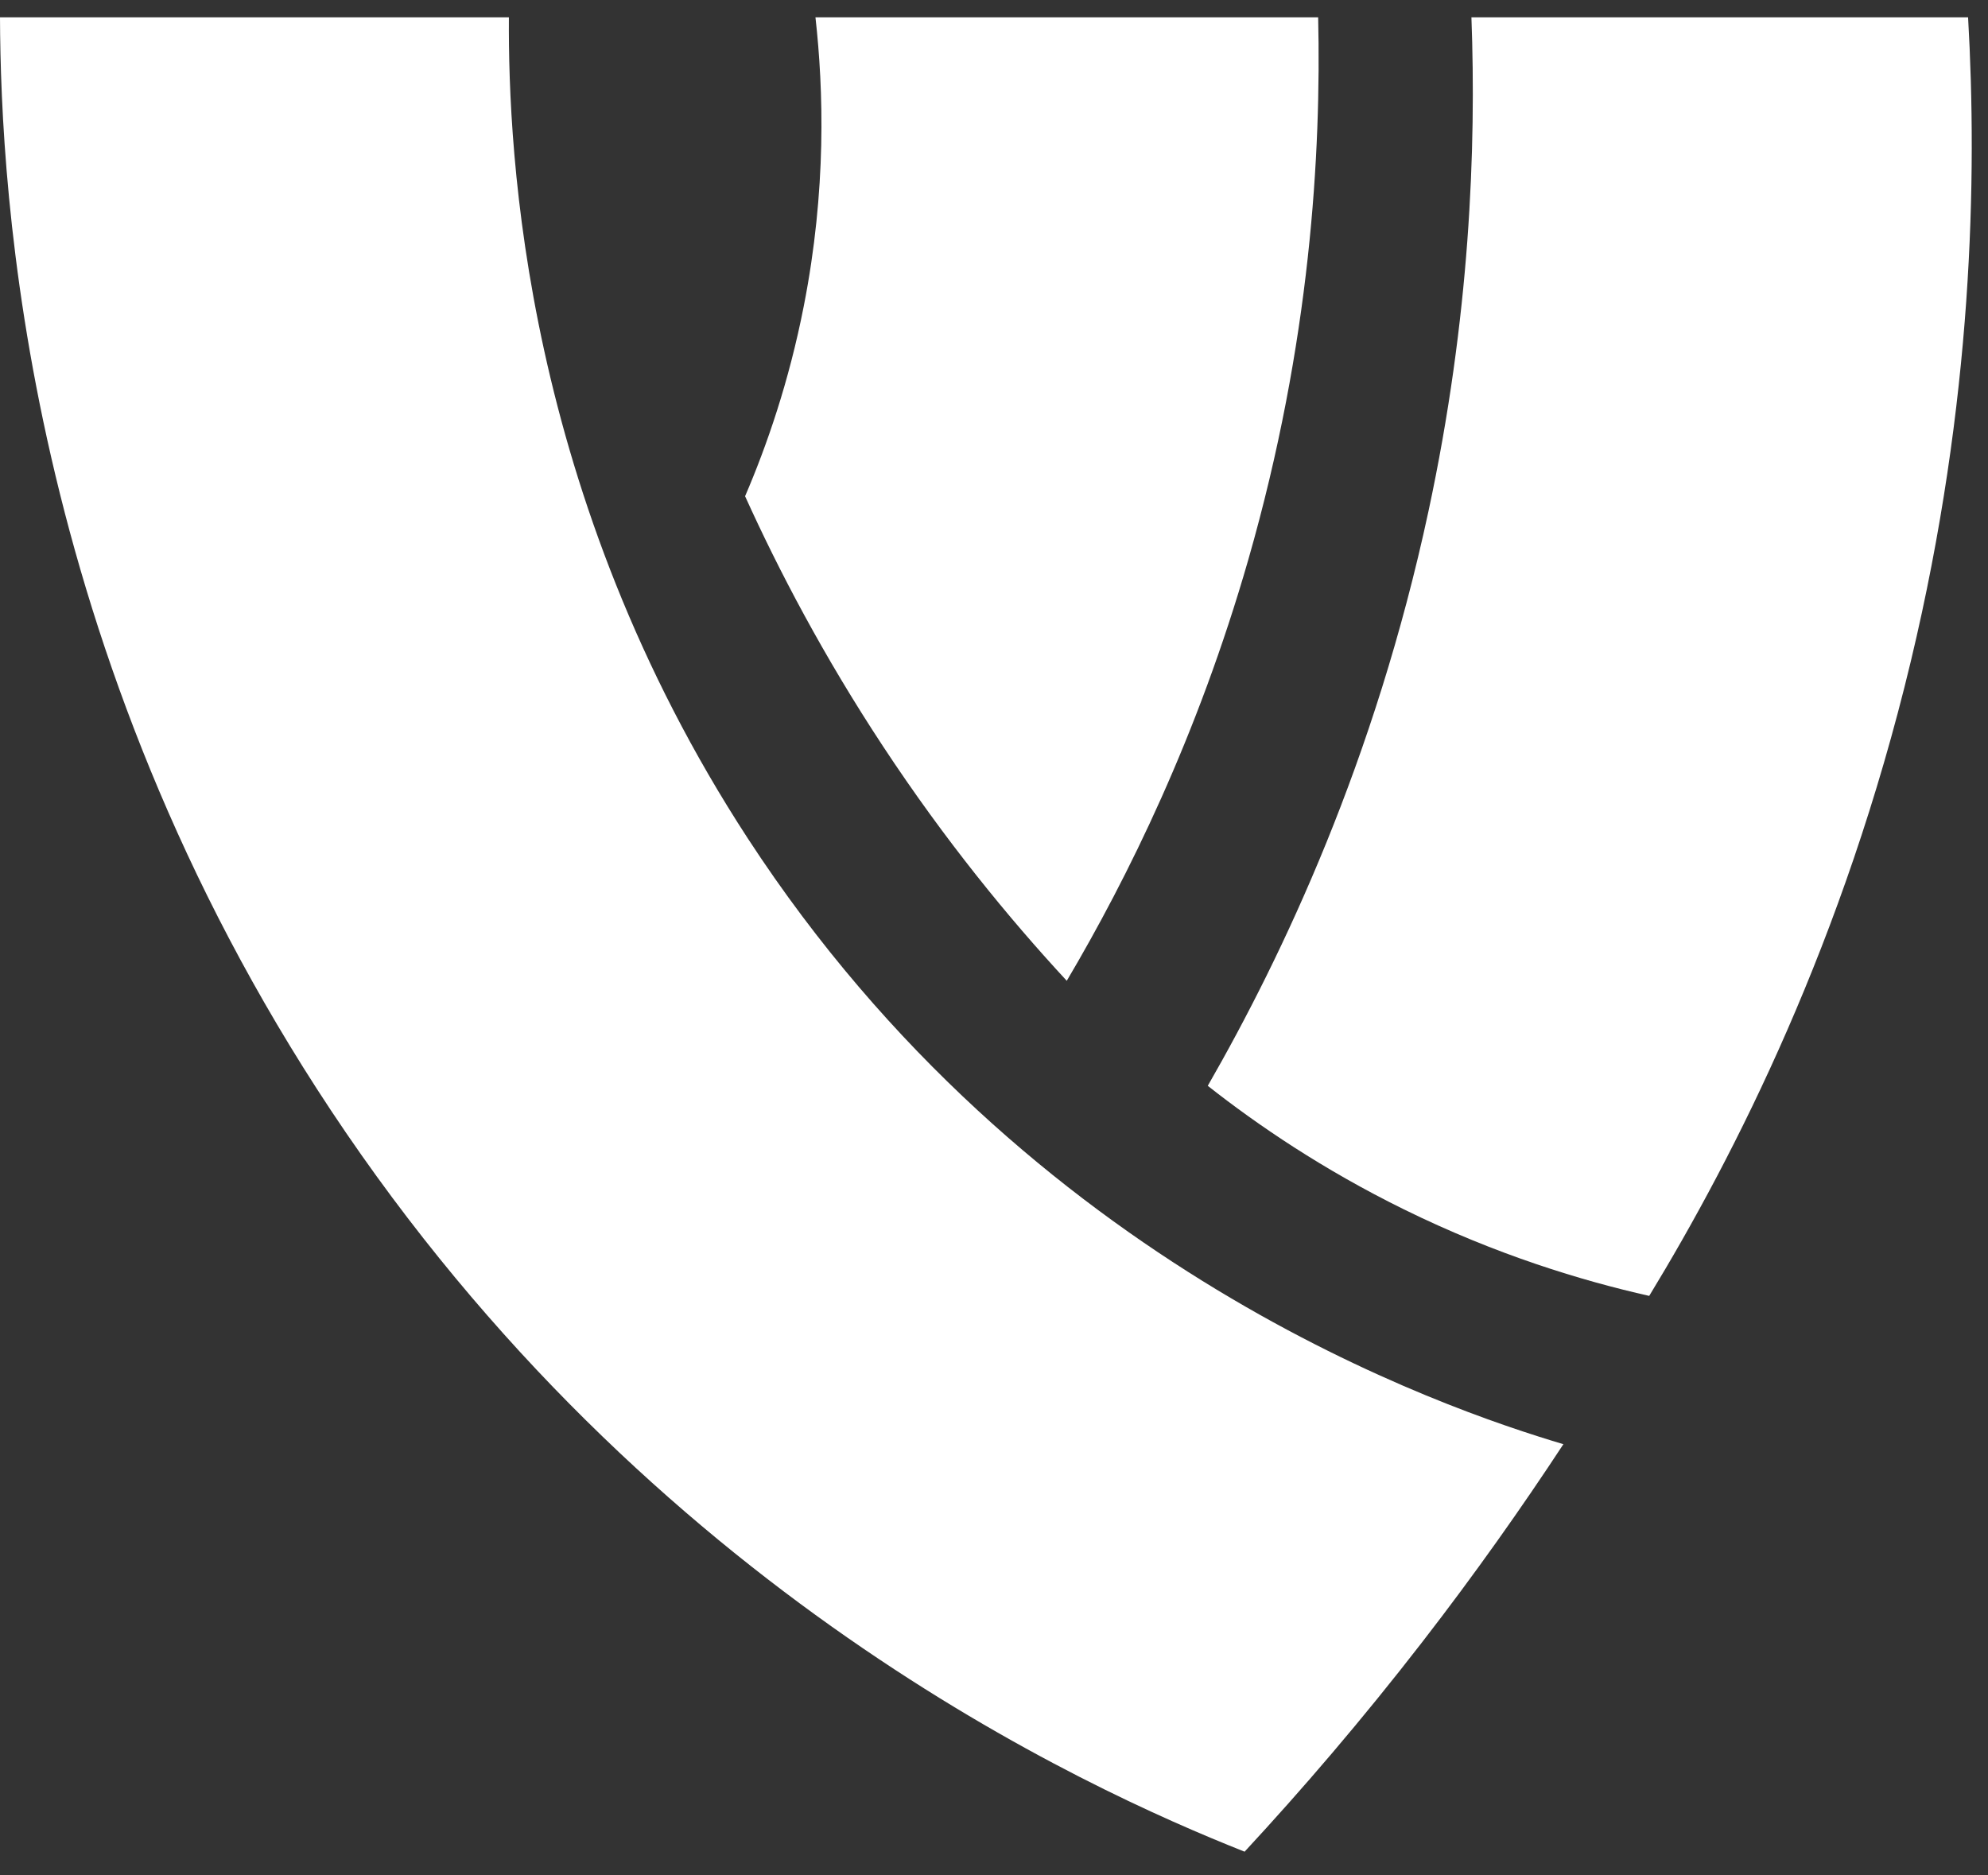
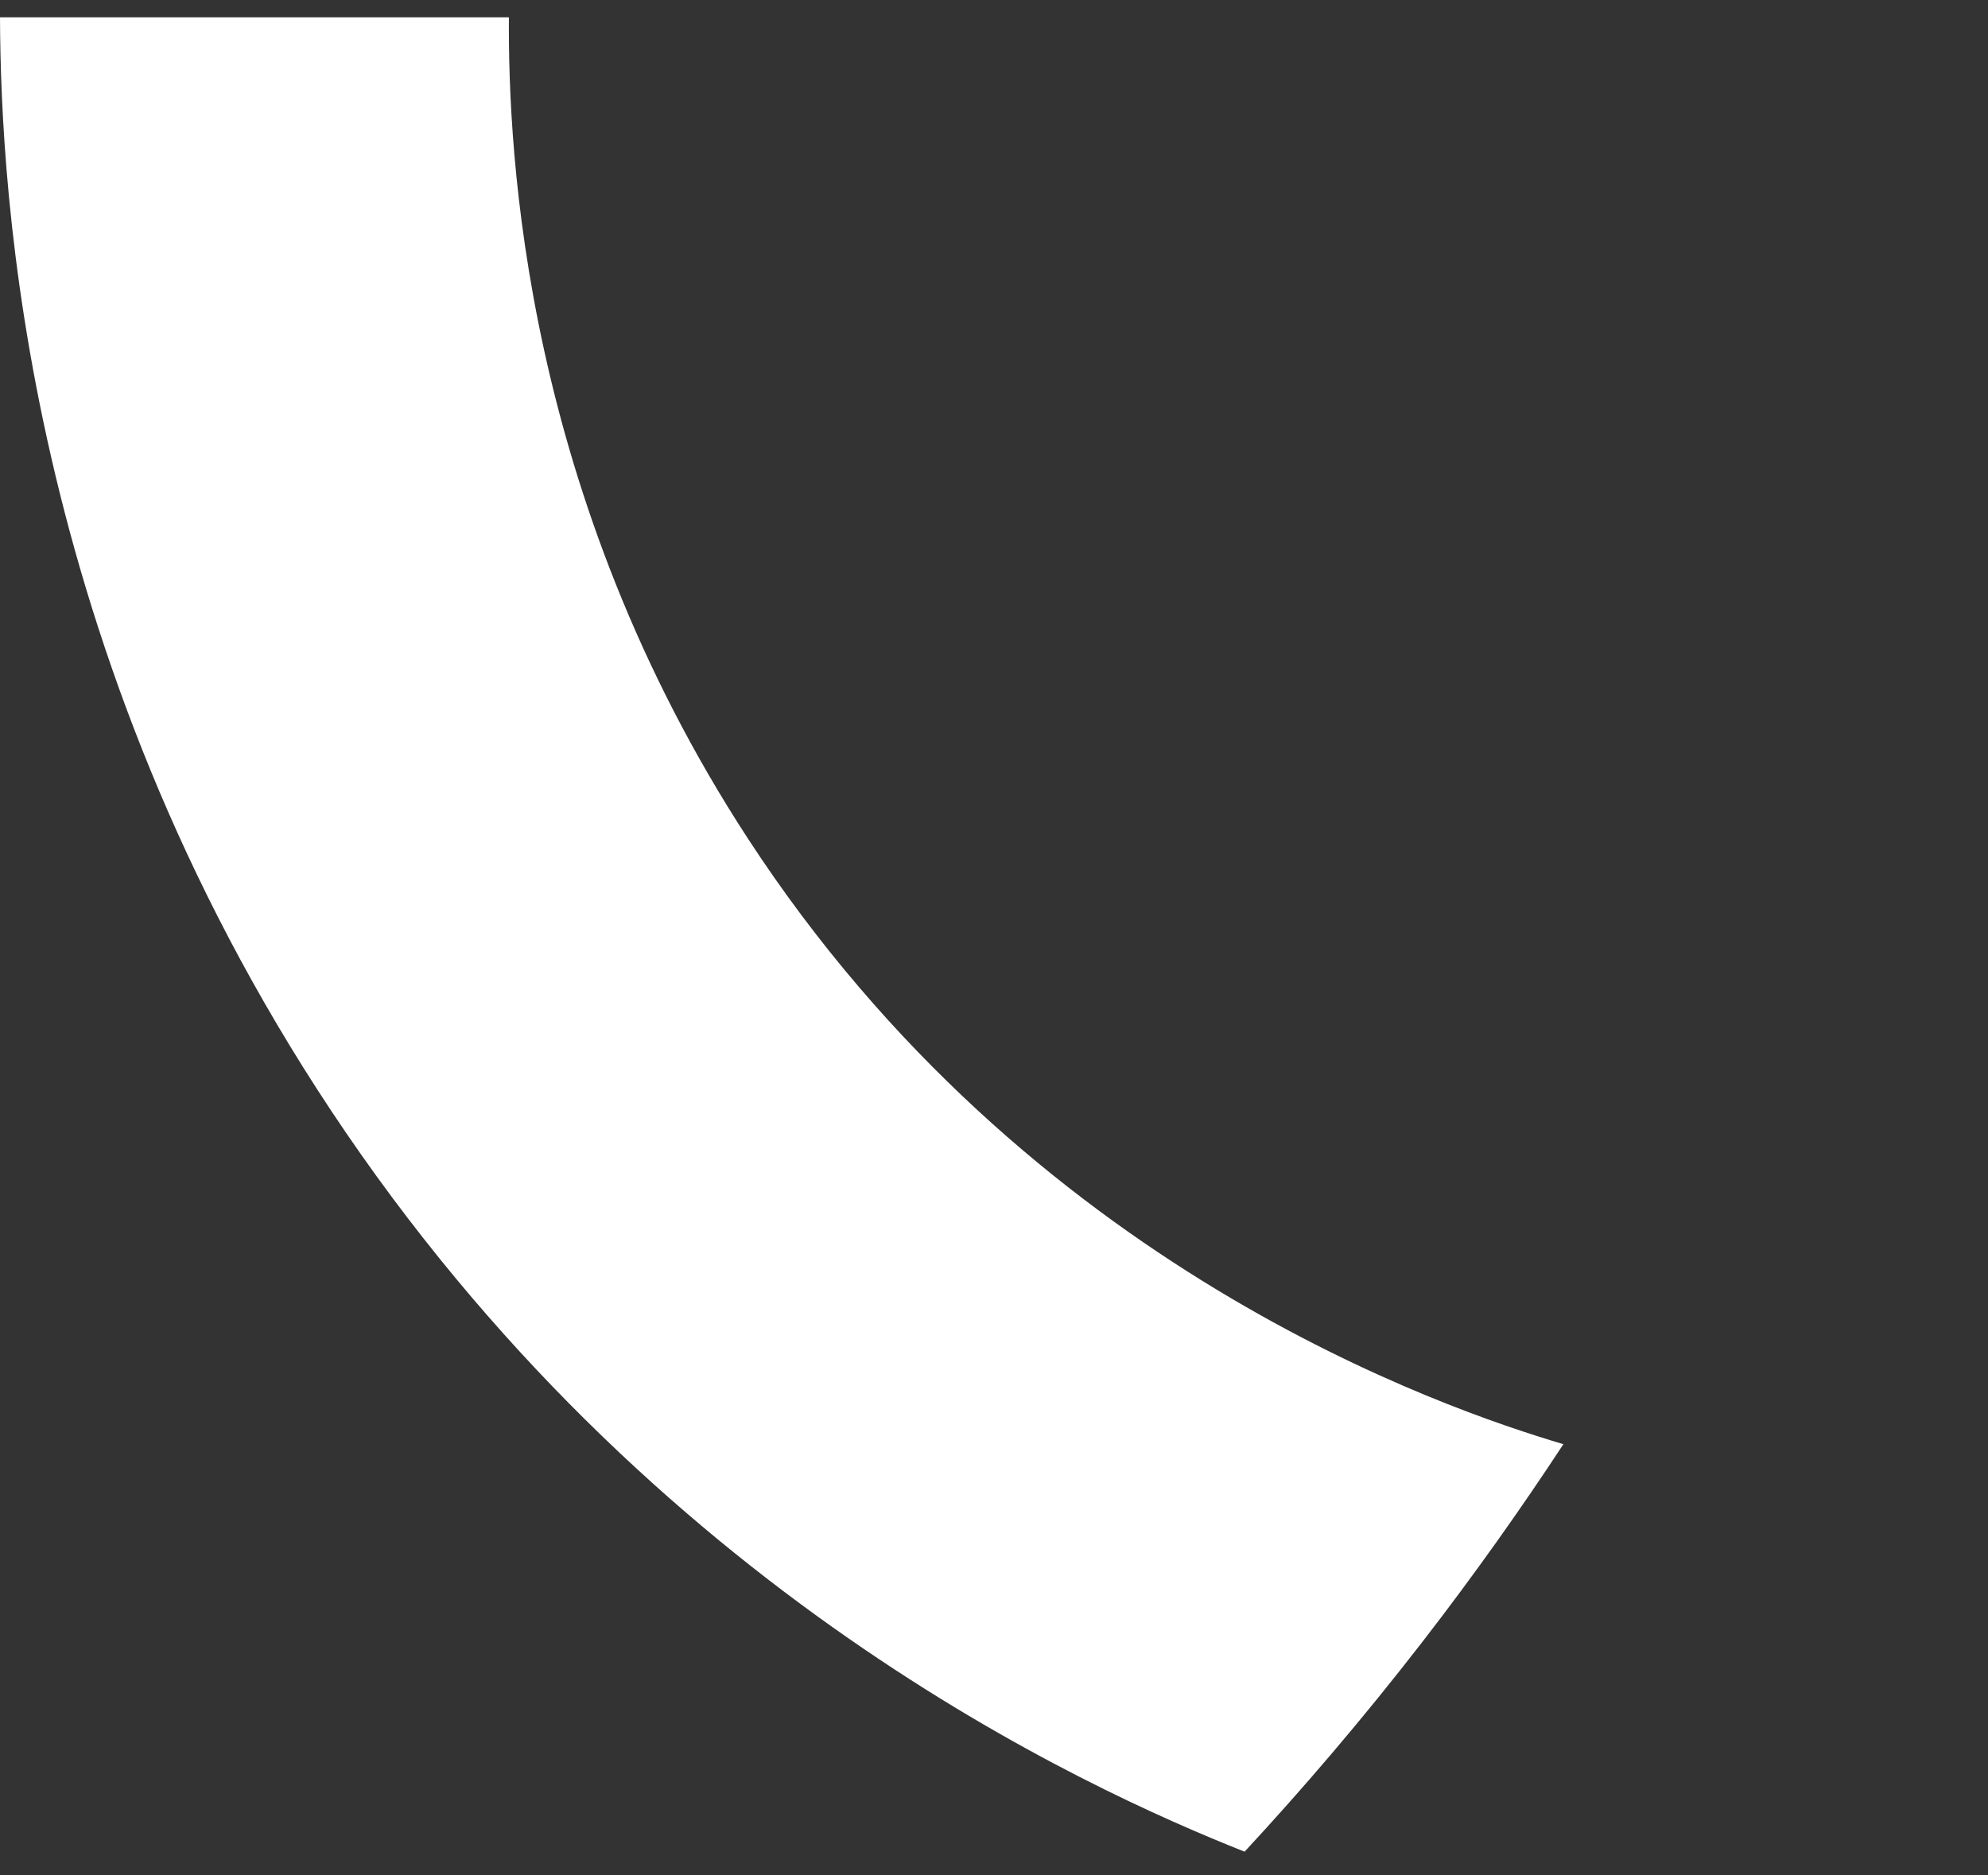
<svg xmlns="http://www.w3.org/2000/svg" width="53" height="50" viewBox="0 0 53 50" fill="none">
  <rect x="0" y="0" width="53" height="50" fill="#333333" stroke="none" />
-   <path d="M52.469 0.462C52.713 4.704 52.601 10.703 50.944 17.624C49.161 25.072 46.258 30.788 43.968 34.55C42.171 34.145 39.899 33.458 37.43 32.244C35.269 31.181 33.529 29.996 32.199 28.949C34.207 25.454 36.656 20.276 38.083 13.63C39.189 8.478 39.358 3.944 39.228 0.462C43.641 0.462 48.054 0.462 52.468 0.462H52.469Z" fill="white" />
-   <path d="M35.142 0.462H21.74C21.956 2.388 22.037 5.066 21.429 8.16C21.035 10.173 20.445 11.877 19.864 13.23C20.767 15.223 21.96 17.496 23.536 19.889C25.195 22.409 26.899 24.485 28.44 26.149C30.064 23.402 31.926 19.634 33.28 14.92C34.941 9.134 35.224 4.059 35.142 0.462Z" fill="white" />
  <path d="M13.567 0.462C13.544 4.113 13.979 13.218 19.941 22.36C27.426 33.836 38.532 37.565 41.68 38.504C40.574 40.189 39.326 41.958 37.92 43.775C36.315 45.85 34.716 47.711 33.181 49.368C28.899 47.669 17.331 42.424 8.826 29.609C0.68 17.333 0.018 5.151 0 0.462C4.522 0.462 9.044 0.462 13.567 0.462Z" fill="white" />
</svg>